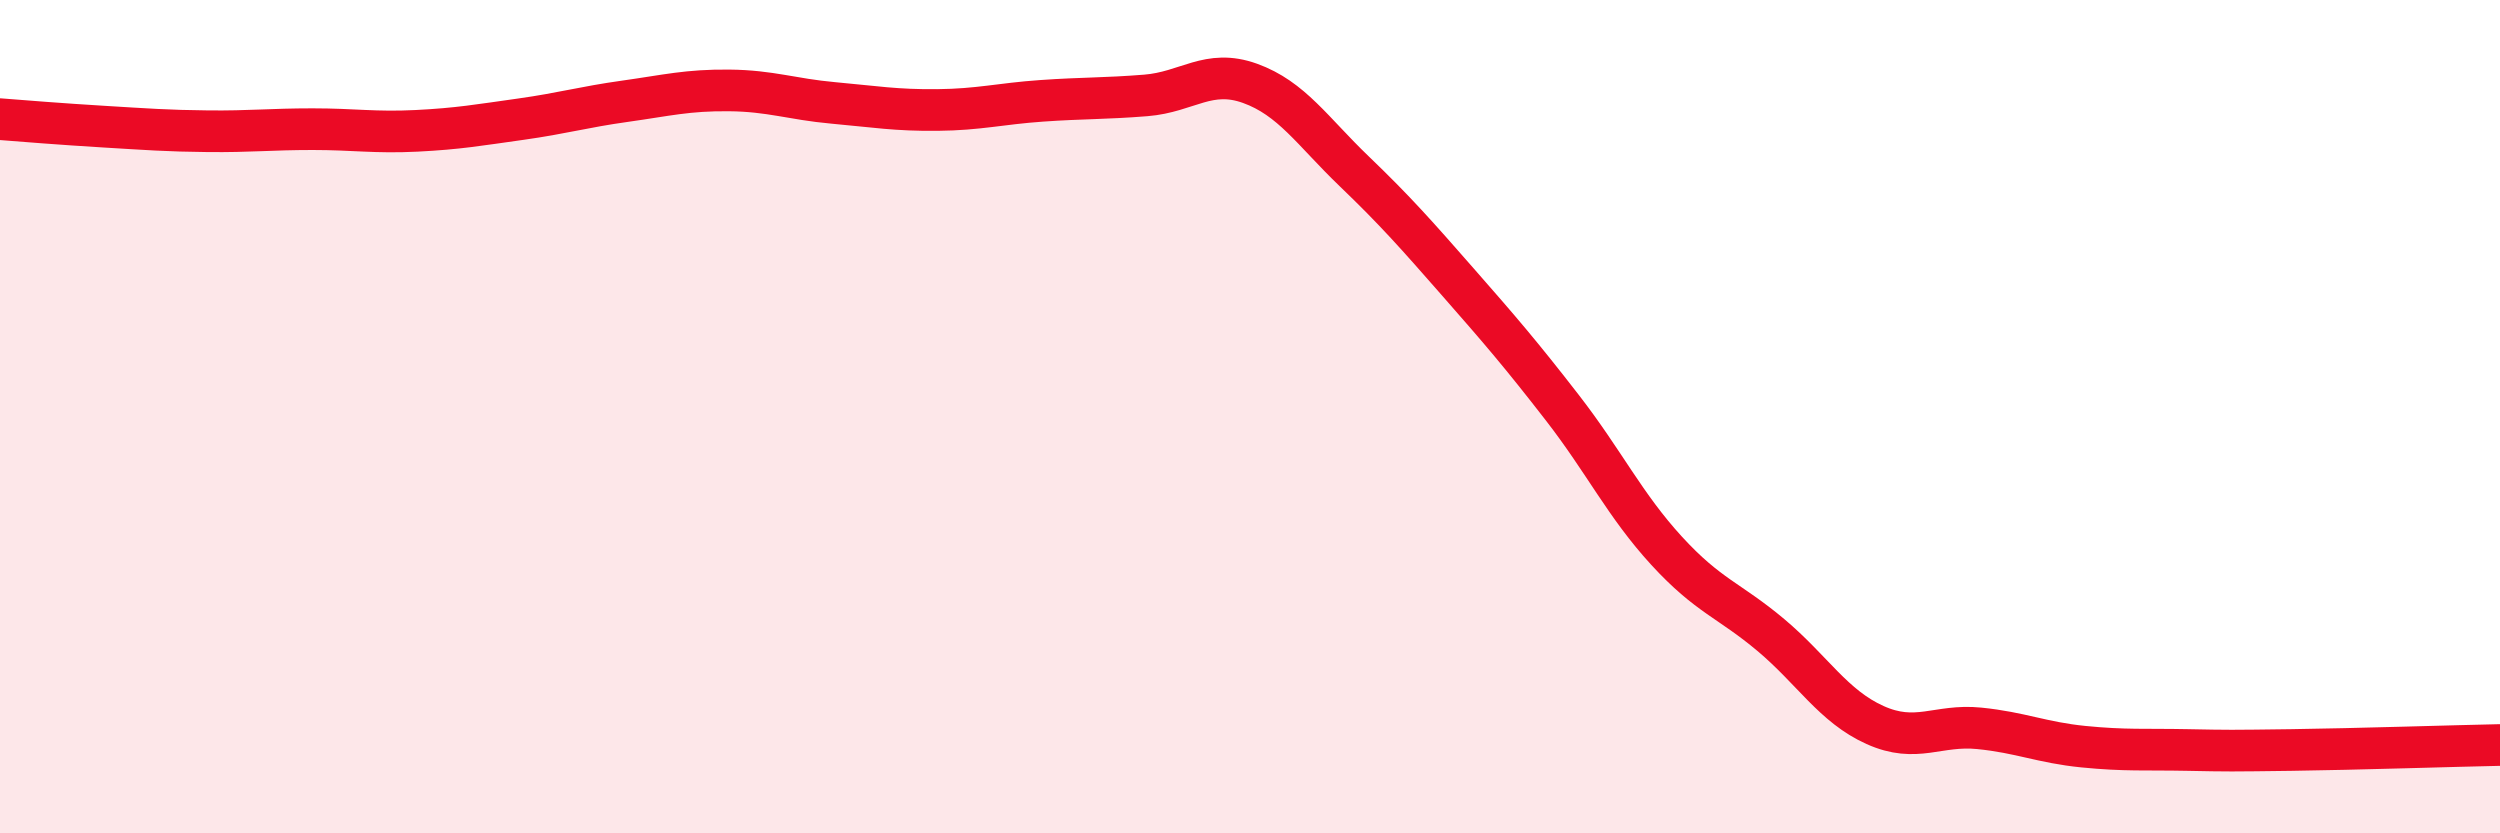
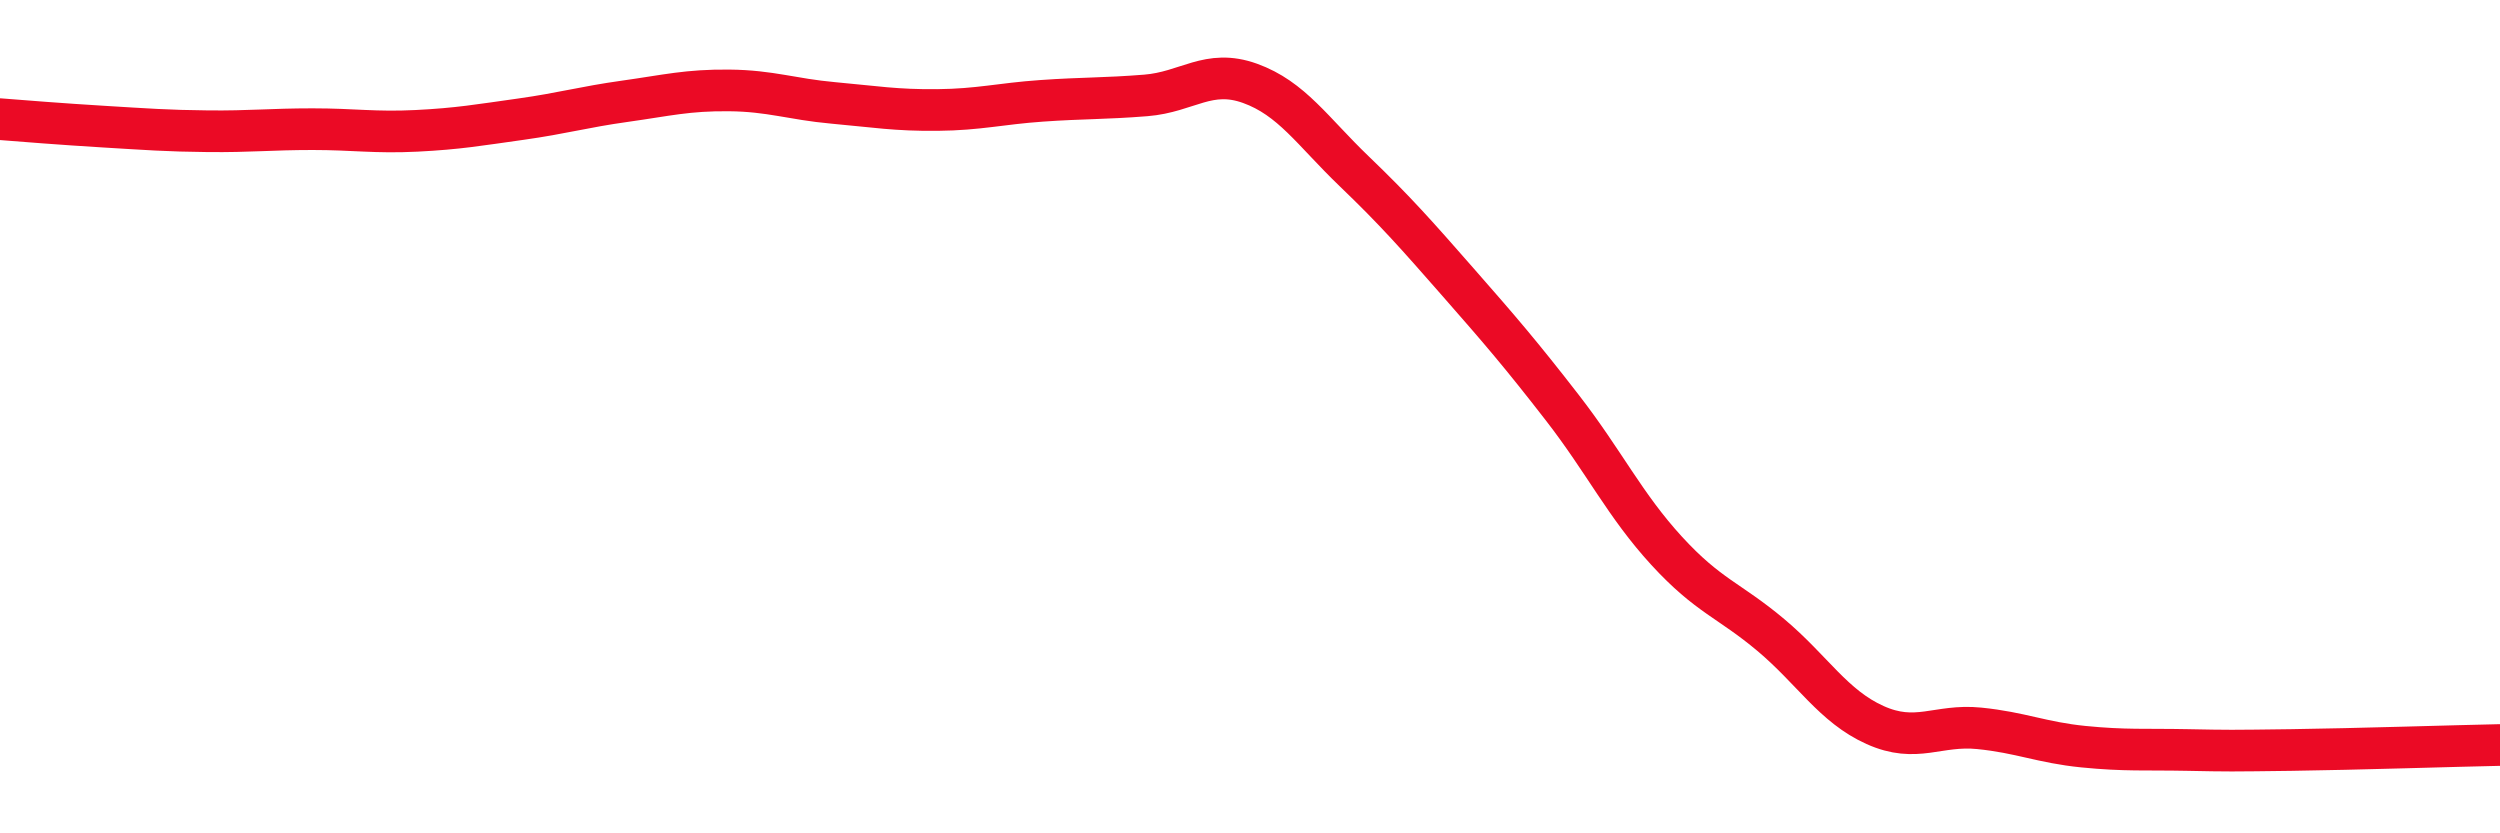
<svg xmlns="http://www.w3.org/2000/svg" width="60" height="20" viewBox="0 0 60 20">
-   <path d="M 0,2.86 C 0.5,2.9 1.5,2.98 2.5,3.04 C 3.5,3.1 4,3.14 5,3.15 C 6,3.16 6.5,3.1 7.5,3.1 C 8.5,3.1 9,3.19 10,3.14 C 11,3.09 11.5,3 12.5,2.86 C 13.5,2.72 14,2.57 15,2.43 C 16,2.29 16.5,2.16 17.5,2.17 C 18.5,2.18 19,2.38 20,2.47 C 21,2.56 21.5,2.65 22.5,2.64 C 23.5,2.63 24,2.49 25,2.42 C 26,2.35 26.5,2.37 27.5,2.29 C 28.5,2.21 29,1.64 30,2 C 31,2.36 31.5,3.15 32.5,4.11 C 33.5,5.07 34,5.64 35,6.78 C 36,7.92 36.5,8.5 37.5,9.79 C 38.5,11.08 39,12.13 40,13.22 C 41,14.31 41.5,14.4 42.5,15.24 C 43.5,16.08 44,16.95 45,17.4 C 46,17.85 46.5,17.38 47.5,17.48 C 48.5,17.58 49,17.82 50,17.92 C 51,18.02 51.5,17.98 52.5,18 C 53.5,18.02 53.5,18.02 55,18 C 56.5,17.98 59,17.9 60,17.88L60 20L0 20Z" fill="#EB0A25" opacity="0.1" stroke-linecap="round" stroke-linejoin="round" />
  <path d="M 0,2.86 C 0.5,2.9 1.5,2.98 2.5,3.04 C 3.5,3.1 4,3.14 5,3.15 C 6,3.16 6.5,3.1 7.5,3.1 C 8.5,3.1 9,3.19 10,3.14 C 11,3.09 11.5,3 12.5,2.86 C 13.5,2.72 14,2.57 15,2.43 C 16,2.29 16.5,2.16 17.5,2.17 C 18.5,2.18 19,2.38 20,2.47 C 21,2.56 21.5,2.65 22.5,2.64 C 23.5,2.63 24,2.49 25,2.42 C 26,2.35 26.5,2.37 27.5,2.29 C 28.5,2.21 29,1.64 30,2 C 31,2.36 31.5,3.15 32.5,4.11 C 33.5,5.07 34,5.64 35,6.78 C 36,7.92 36.5,8.5 37.5,9.79 C 38.5,11.08 39,12.13 40,13.22 C 41,14.31 41.5,14.4 42.5,15.24 C 43.5,16.08 44,16.95 45,17.4 C 46,17.85 46.5,17.38 47.5,17.48 C 48.5,17.58 49,17.82 50,17.92 C 51,18.02 51.5,17.98 52.5,18 C 53.5,18.02 53.5,18.02 55,18 C 56.5,17.98 59,17.9 60,17.88" stroke="#EB0A25" stroke-width="1" fill="none" stroke-linecap="round" stroke-linejoin="round" />
</svg>